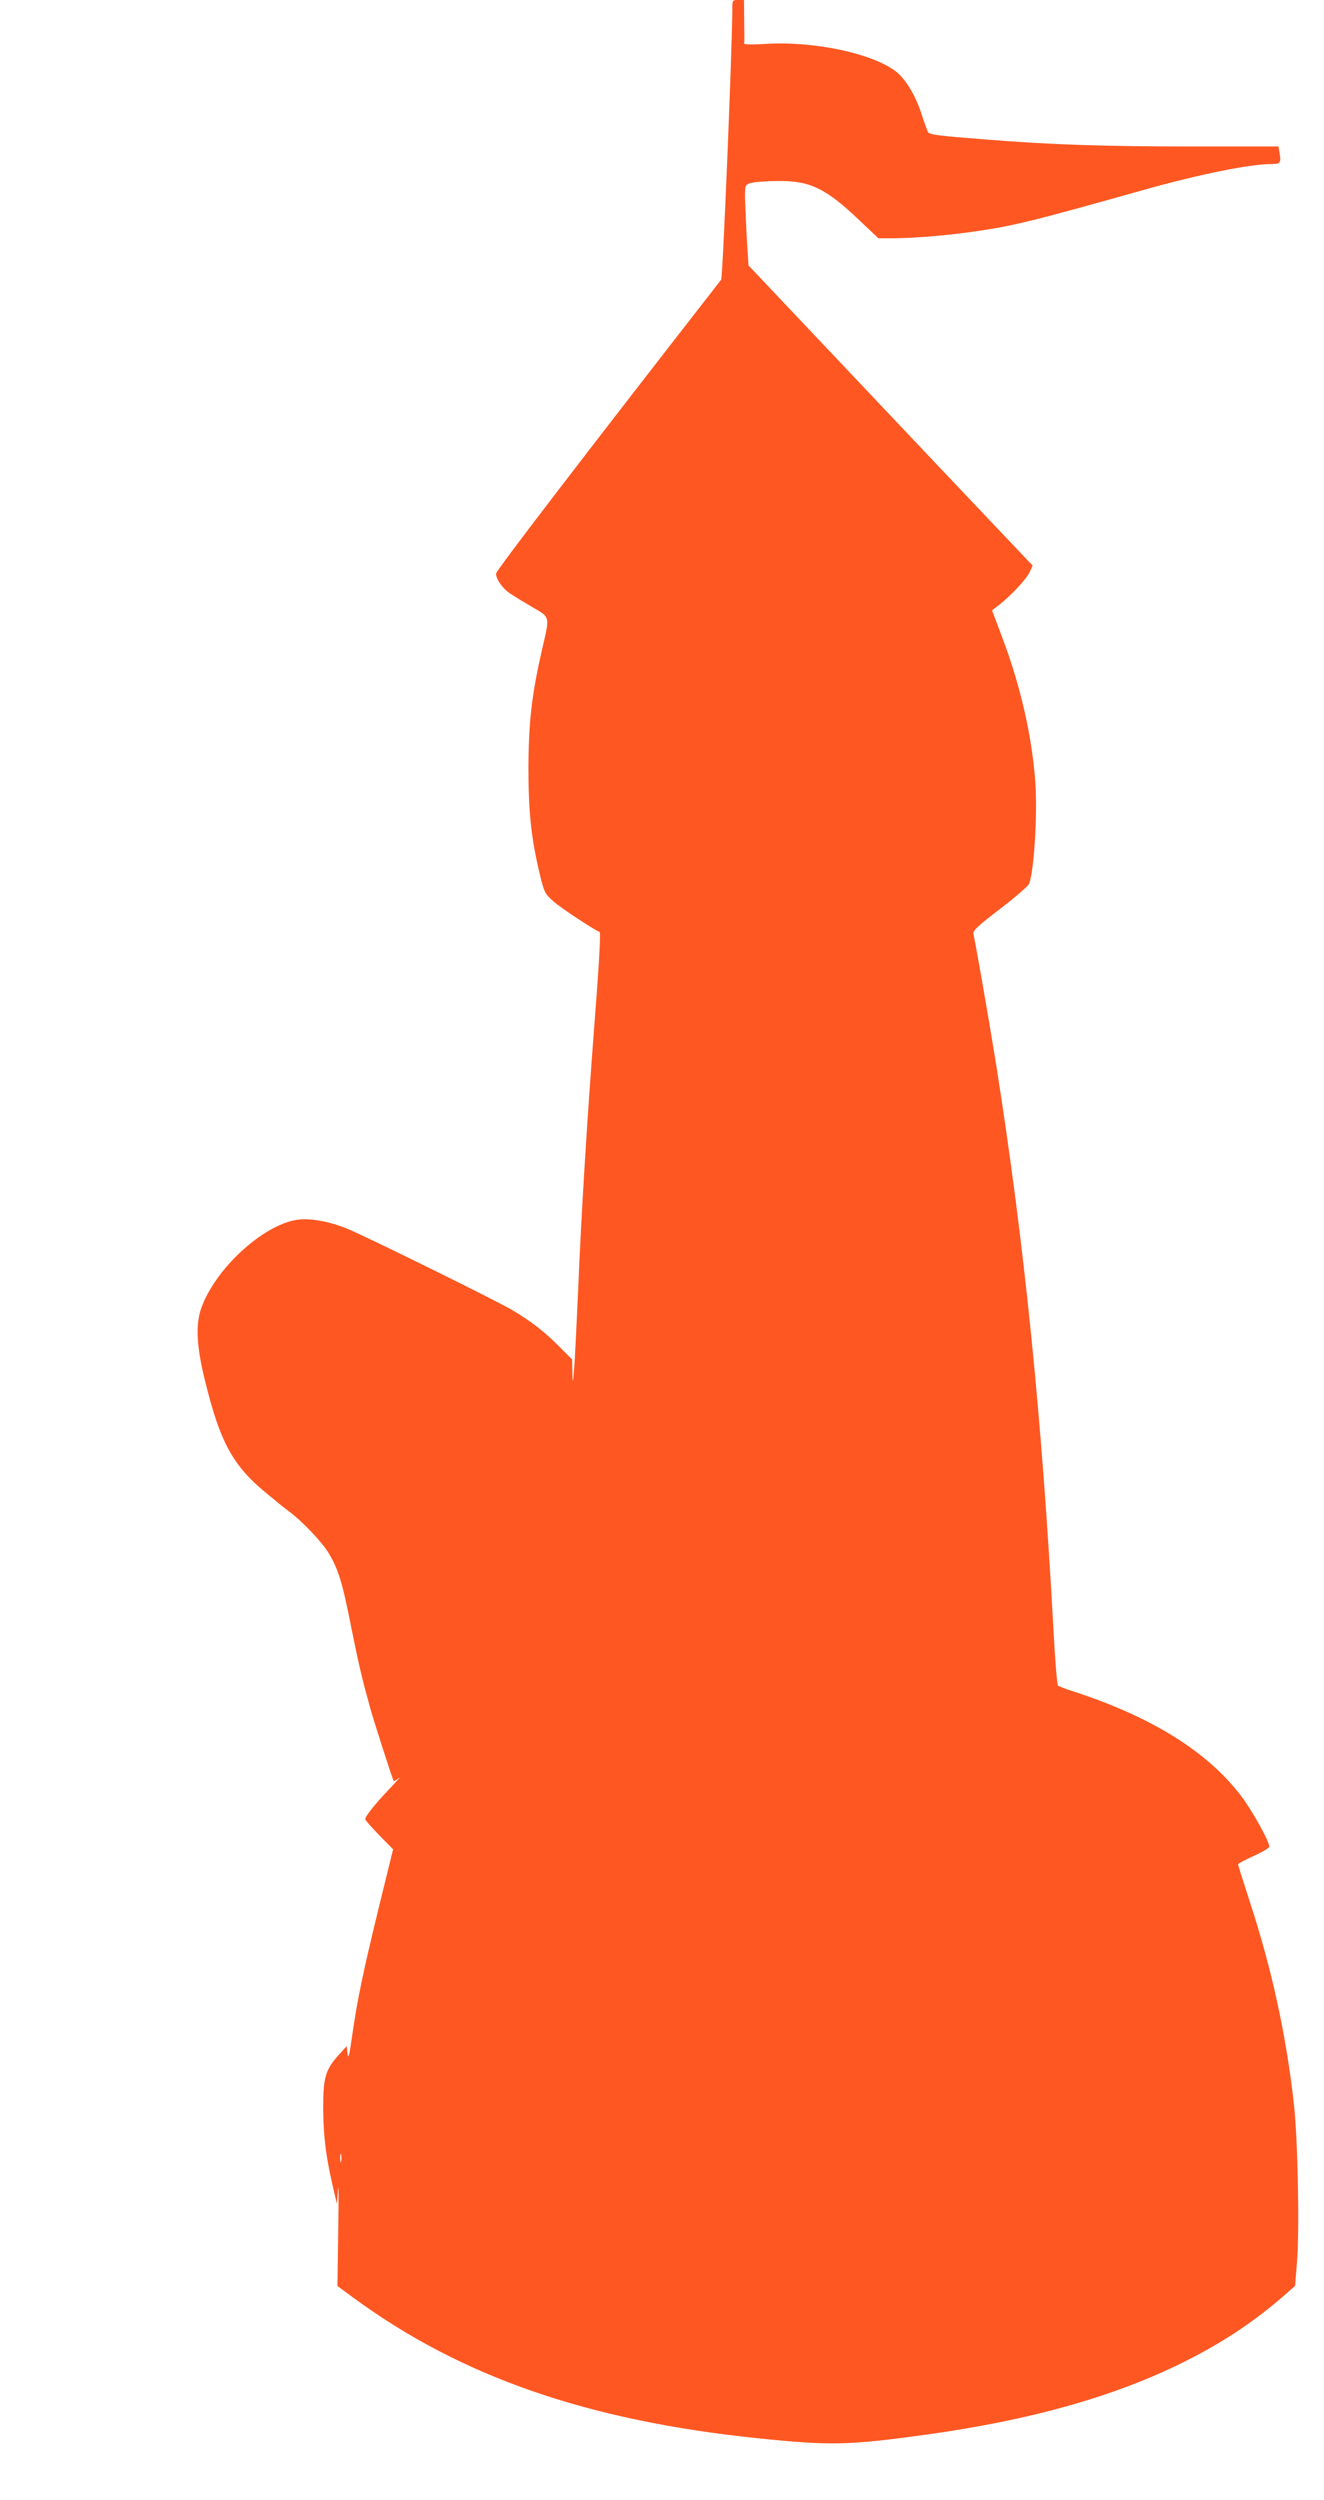
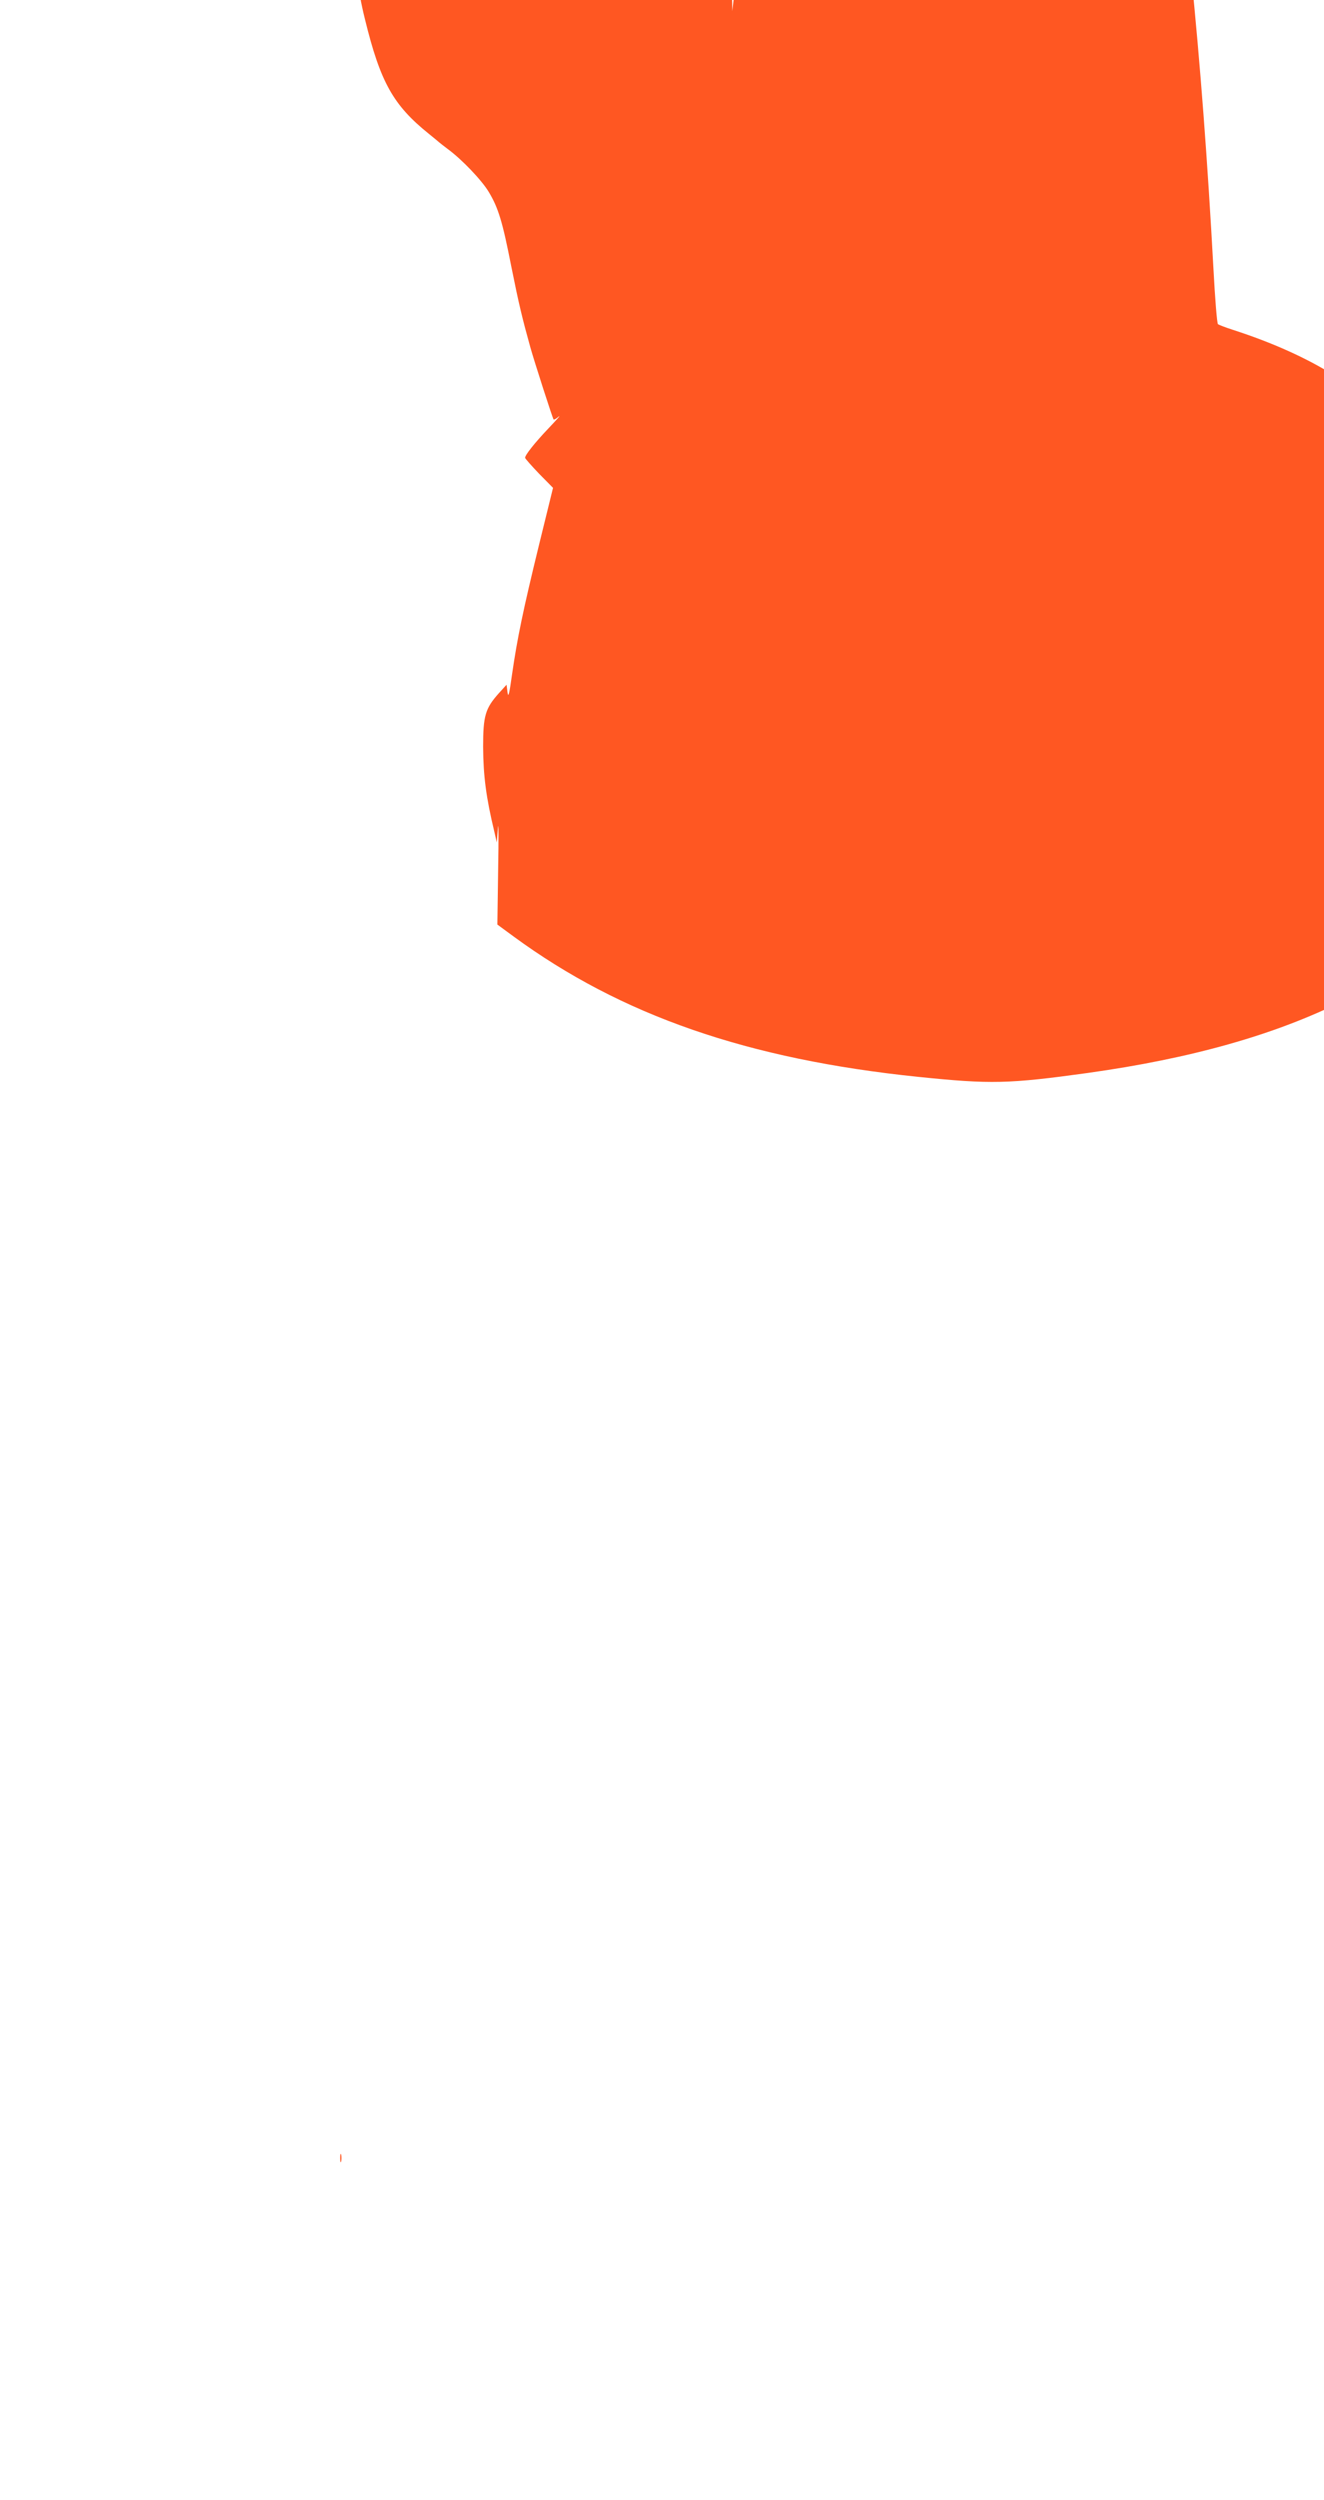
<svg xmlns="http://www.w3.org/2000/svg" version="1.0" width="678pt" height="1280pt" viewBox="0 0 678 1280" preserveAspectRatio="xMidYMid meet">
  <g transform="translate(0,1280) scale(0.1,-0.1)" fill="#ff5722" stroke="none">
-     <path d="M3750 12743 c-2 -227 -49 -1365 -57 -1375 -704 -904 -1153 -1490 -1153 -1505 0 -28 33 -76 71 -101 19 -13 70 -44 114 -70 94 -55 91 -43 51 -217 -53 -231 -69 -371 -70 -605 0 -229 14 -361 59 -550 22 -89 26 -98 69 -135 39 -35 211 -148 237 -157 6 -2 -5 -192 -26 -458 -40 -521 -69 -994 -85 -1390 -7 -151 -15 -320 -19 -375 -7 -91 -8 -94 -10 -33 l-1 67 -70 70 c-74 74 -138 124 -235 182 -76 46 -756 381 -850 419 -89 36 -184 53 -249 45 -177 -23 -428 -254 -497 -458 -28 -82 -22 -195 21 -367 79 -323 145 -440 328 -587 26 -21 49 -40 52 -43 3 -3 23 -18 45 -35 72 -53 173 -159 209 -219 49 -82 70 -150 116 -385 38 -189 55 -260 97 -411 19 -68 114 -364 119 -369 2 -2 14 4 26 15 13 10 -11 -17 -53 -61 -73 -77 -119 -136 -119 -150 0 -4 32 -40 71 -81 l72 -73 -72 -293 c-81 -332 -111 -476 -138 -663 -14 -101 -19 -121 -23 -91 l-5 39 -39 -43 c-70 -78 -81 -116 -81 -275 1 -150 15 -258 58 -437 l12 -53 6 75 c3 41 4 -53 1 -210 l-4 -285 83 -61 c551 -404 1199 -629 2074 -719 369 -38 461 -36 865 20 530 74 960 195 1312 371 201 100 365 209 526 351 l44 39 10 124 c13 165 4 639 -17 815 -40 352 -113 686 -225 1028 -33 101 -60 187 -60 191 0 4 36 23 80 43 44 20 80 41 80 48 0 26 -84 178 -139 252 -171 230 -461 412 -866 543 -38 12 -73 26 -77 29 -5 4 -15 130 -23 281 -60 1104 -150 1991 -295 2906 -35 218 -101 597 -115 661 -4 17 18 39 136 129 77 59 144 117 149 129 26 70 44 363 31 530 -18 234 -77 491 -172 740 l-49 130 38 29 c62 49 136 129 154 165 l16 35 -237 250 c-131 138 -459 484 -728 769 l-490 518 -9 142 c-4 78 -8 171 -9 206 0 63 1 65 30 74 17 5 77 10 135 10 167 3 249 -37 422 -202 l96 -91 78 0 c103 0 289 16 423 36 189 27 295 53 866 214 275 77 536 130 644 130 47 0 52 6 44 53 l-6 37 -440 0 c-452 0 -728 9 -1062 36 -242 19 -284 24 -293 38 -3 6 -19 49 -34 95 -30 93 -81 177 -130 215 -123 94 -424 157 -671 141 -59 -4 -107 -3 -106 2 1 4 1 56 0 116 l-1 107 -30 0 c-30 0 -30 0 -30 -57z m-2003 -11010 c-3 -10 -5 -2 -5 17 0 19 2 27 5 18 2 -10 2 -26 0 -35z" />
+     <path d="M3750 12743 l-1 67 -70 70 c-74 74 -138 124 -235 182 -76 46 -756 381 -850 419 -89 36 -184 53 -249 45 -177 -23 -428 -254 -497 -458 -28 -82 -22 -195 21 -367 79 -323 145 -440 328 -587 26 -21 49 -40 52 -43 3 -3 23 -18 45 -35 72 -53 173 -159 209 -219 49 -82 70 -150 116 -385 38 -189 55 -260 97 -411 19 -68 114 -364 119 -369 2 -2 14 4 26 15 13 10 -11 -17 -53 -61 -73 -77 -119 -136 -119 -150 0 -4 32 -40 71 -81 l72 -73 -72 -293 c-81 -332 -111 -476 -138 -663 -14 -101 -19 -121 -23 -91 l-5 39 -39 -43 c-70 -78 -81 -116 -81 -275 1 -150 15 -258 58 -437 l12 -53 6 75 c3 41 4 -53 1 -210 l-4 -285 83 -61 c551 -404 1199 -629 2074 -719 369 -38 461 -36 865 20 530 74 960 195 1312 371 201 100 365 209 526 351 l44 39 10 124 c13 165 4 639 -17 815 -40 352 -113 686 -225 1028 -33 101 -60 187 -60 191 0 4 36 23 80 43 44 20 80 41 80 48 0 26 -84 178 -139 252 -171 230 -461 412 -866 543 -38 12 -73 26 -77 29 -5 4 -15 130 -23 281 -60 1104 -150 1991 -295 2906 -35 218 -101 597 -115 661 -4 17 18 39 136 129 77 59 144 117 149 129 26 70 44 363 31 530 -18 234 -77 491 -172 740 l-49 130 38 29 c62 49 136 129 154 165 l16 35 -237 250 c-131 138 -459 484 -728 769 l-490 518 -9 142 c-4 78 -8 171 -9 206 0 63 1 65 30 74 17 5 77 10 135 10 167 3 249 -37 422 -202 l96 -91 78 0 c103 0 289 16 423 36 189 27 295 53 866 214 275 77 536 130 644 130 47 0 52 6 44 53 l-6 37 -440 0 c-452 0 -728 9 -1062 36 -242 19 -284 24 -293 38 -3 6 -19 49 -34 95 -30 93 -81 177 -130 215 -123 94 -424 157 -671 141 -59 -4 -107 -3 -106 2 1 4 1 56 0 116 l-1 107 -30 0 c-30 0 -30 0 -30 -57z m-2003 -11010 c-3 -10 -5 -2 -5 17 0 19 2 27 5 18 2 -10 2 -26 0 -35z" />
  </g>
</svg>